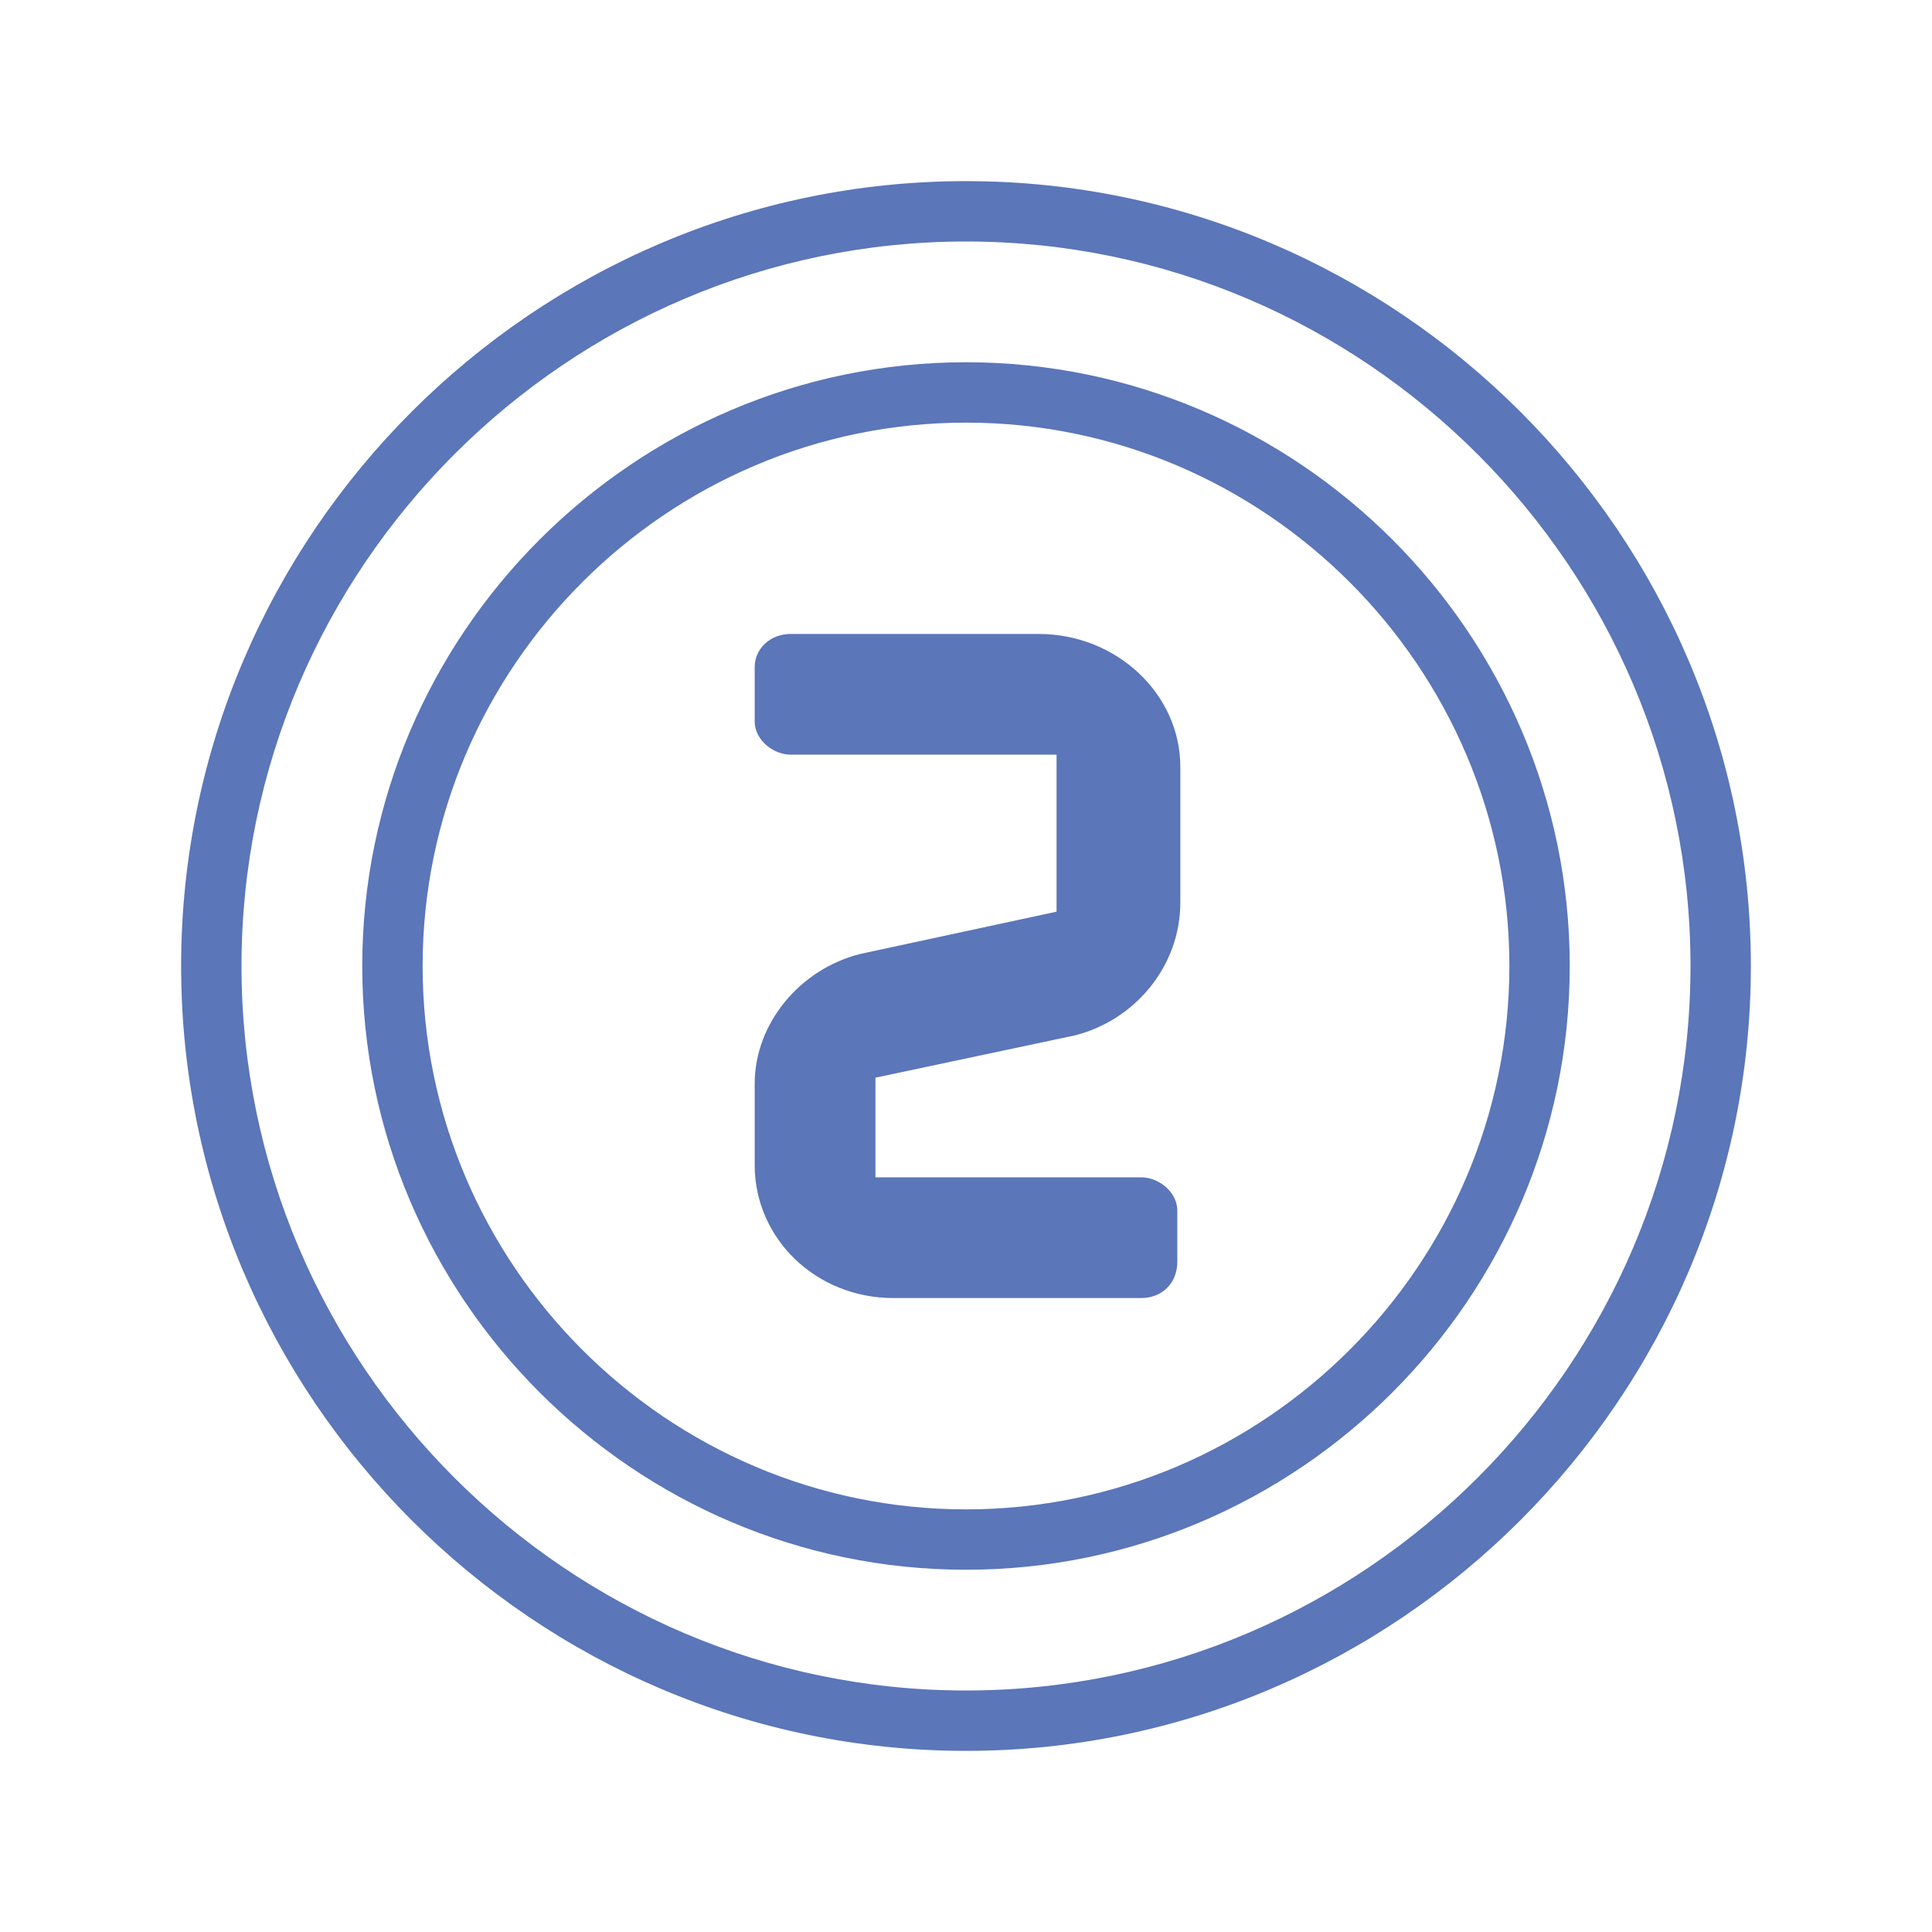
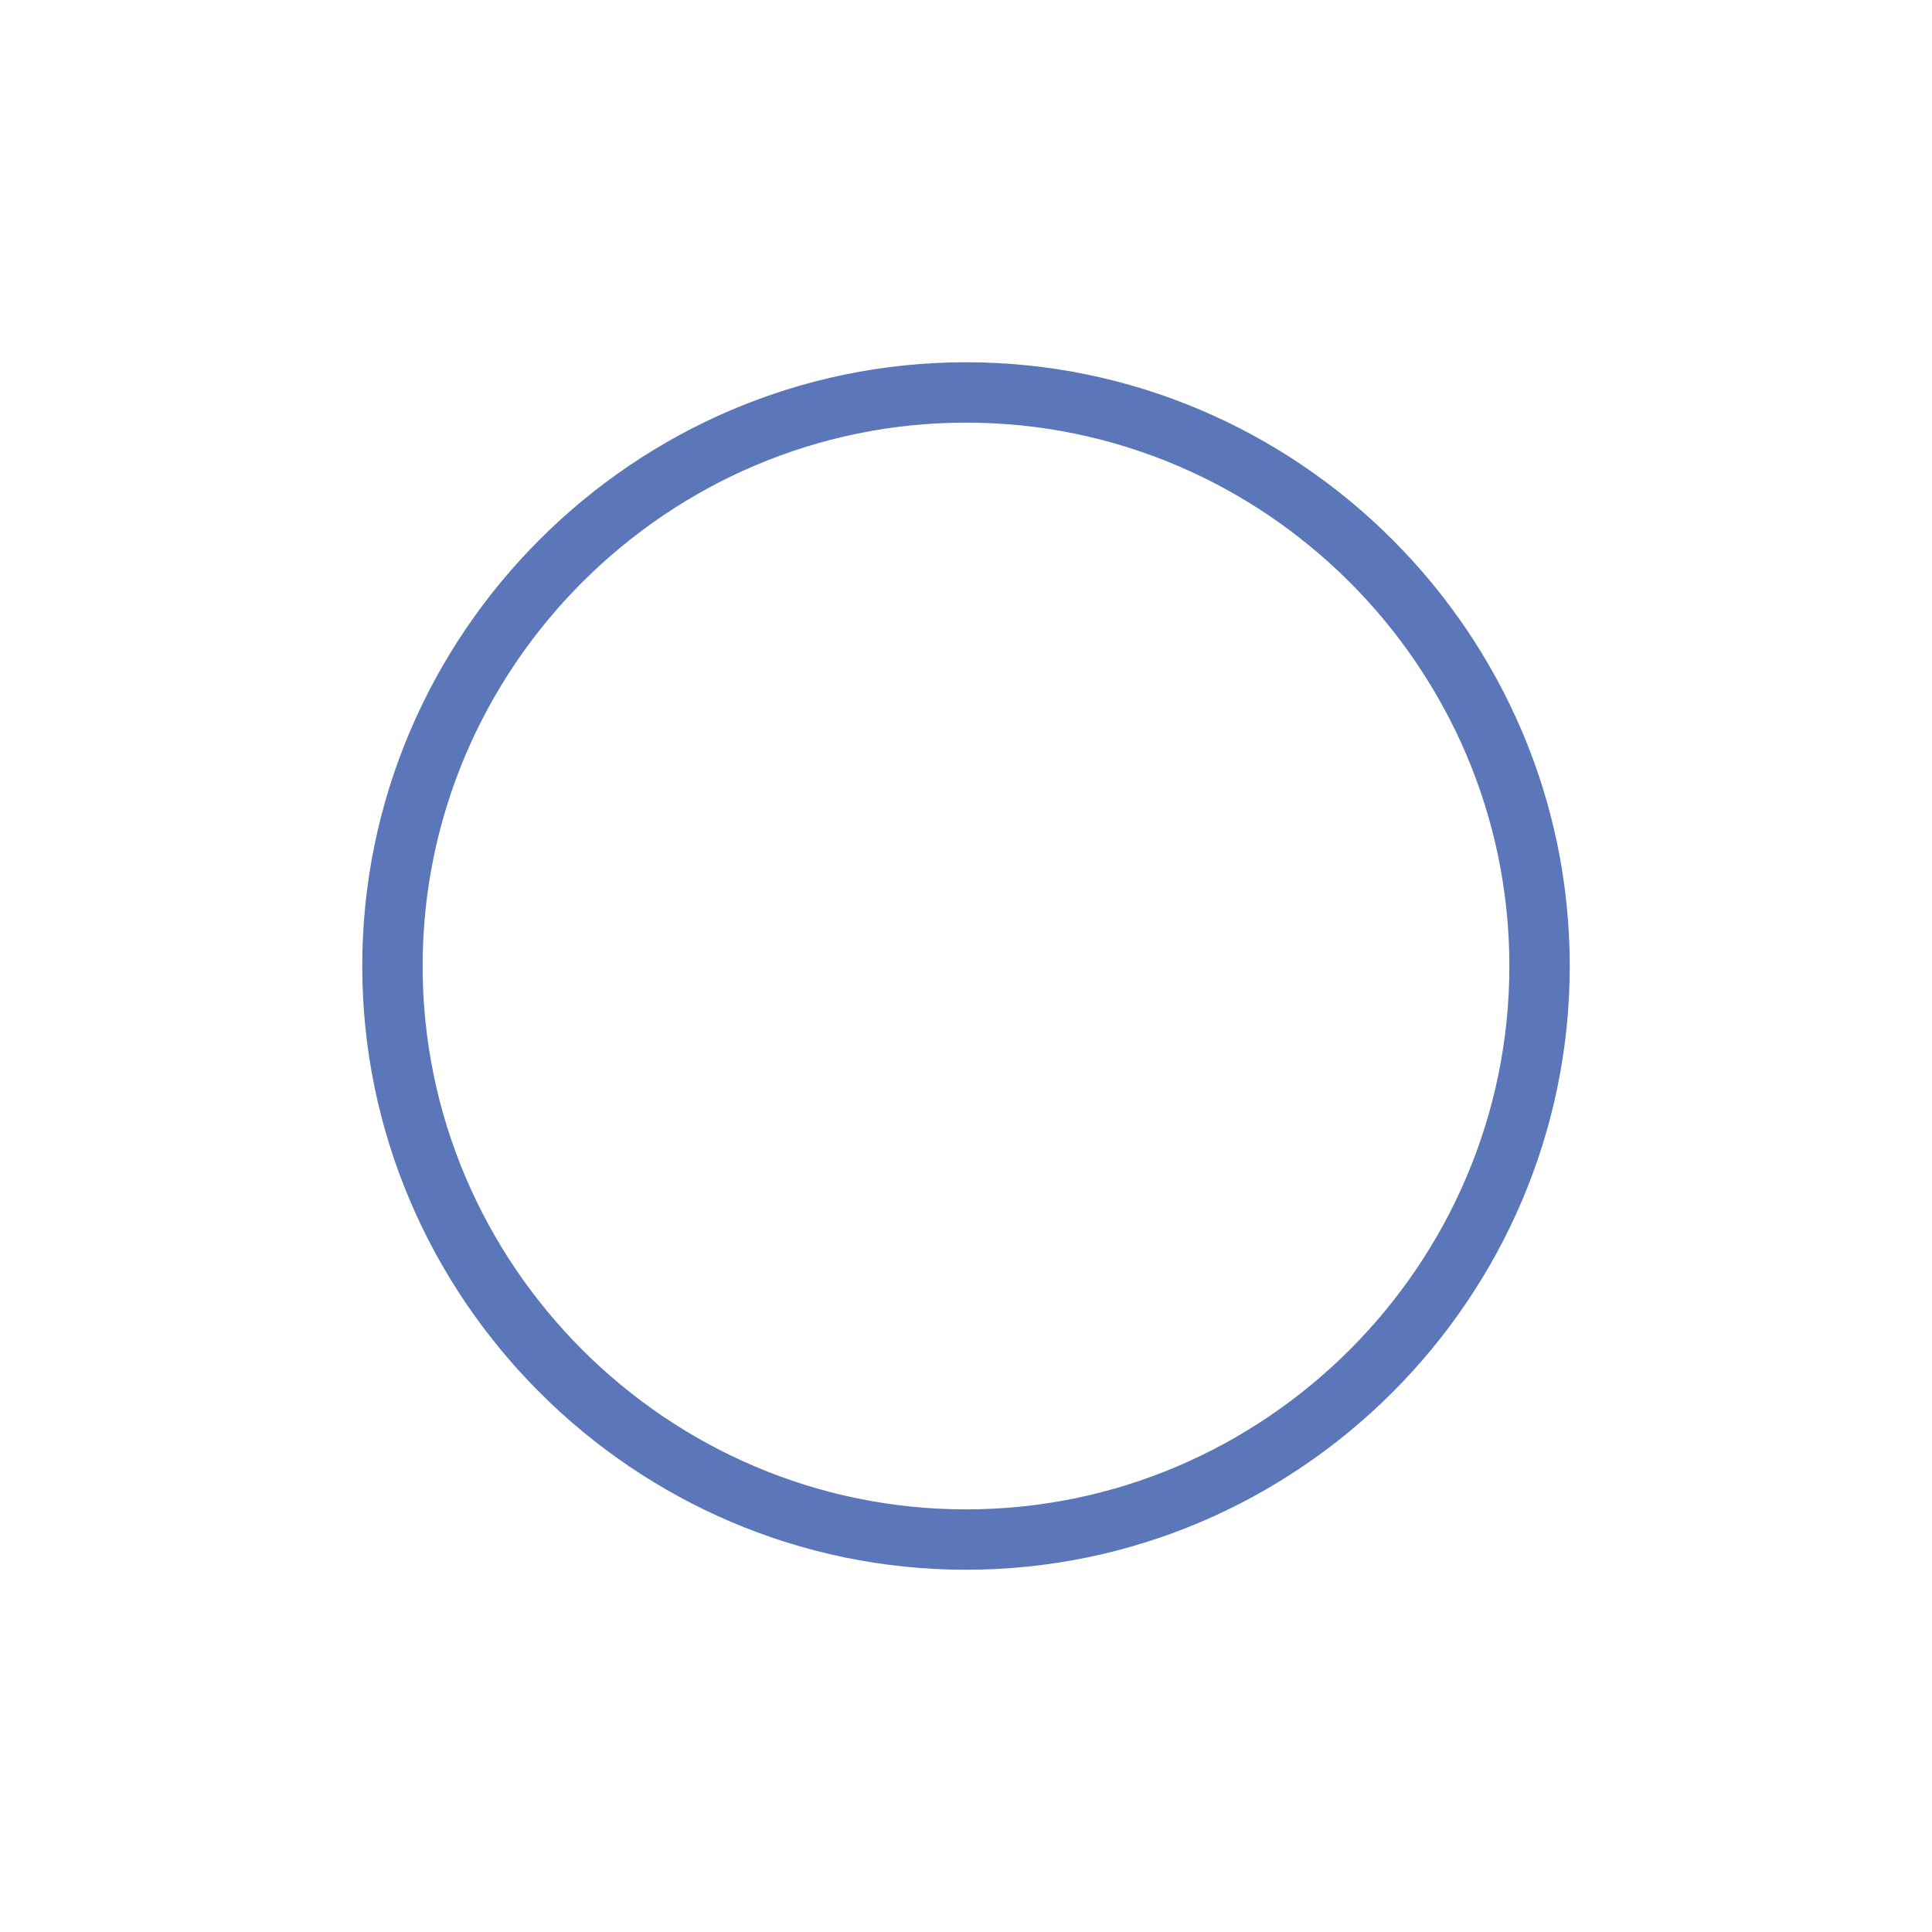
<svg xmlns="http://www.w3.org/2000/svg" id="Calque_1" x="0px" y="0px" viewBox="0 0 64 64" style="enable-background:new 0 0 64 64;" xml:space="preserve">
  <style type="text/css">	.st0{fill:#5B76B9;}</style>
-   <path class="st0" d="M32,58C17.7,58,6,46.3,6,32S17.7,6,32,6s26,11.7,26,26S46.3,58,32,58z M32,8C18.8,8,8,18.8,8,32s10.8,24,24,24 s24-10.8,24-24S45.2,8,32,8z" />
  <path class="st0" d="M32,52c-11,0-20-9-20-20s9-20,20-20s20,9,20,20S43,52,32,52z M32,14c-9.9,0-18,8.1-18,18s8.1,18,18,18 s18-8.1,18-18S41.9,14,32,14z" />
-   <path class="st0" d="M37.8,43h-8.2c-2.6,0-4.6-2-4.6-4.4v-2.7c0-2,1.5-3.8,3.5-4.3l6.5-1.4V25h-8.8c-0.6,0-1.2-0.5-1.2-1.1v-1.8 c0-0.6,0.5-1.1,1.2-1.1h8.2c2.6,0,4.7,2,4.7,4.4v4.5c0,2.1-1.5,3.9-3.5,4.4L29,35.7V39h8.8c0.6,0,1.2,0.5,1.2,1.1v1.7 C39,42.5,38.5,43,37.8,43z" />
</svg>